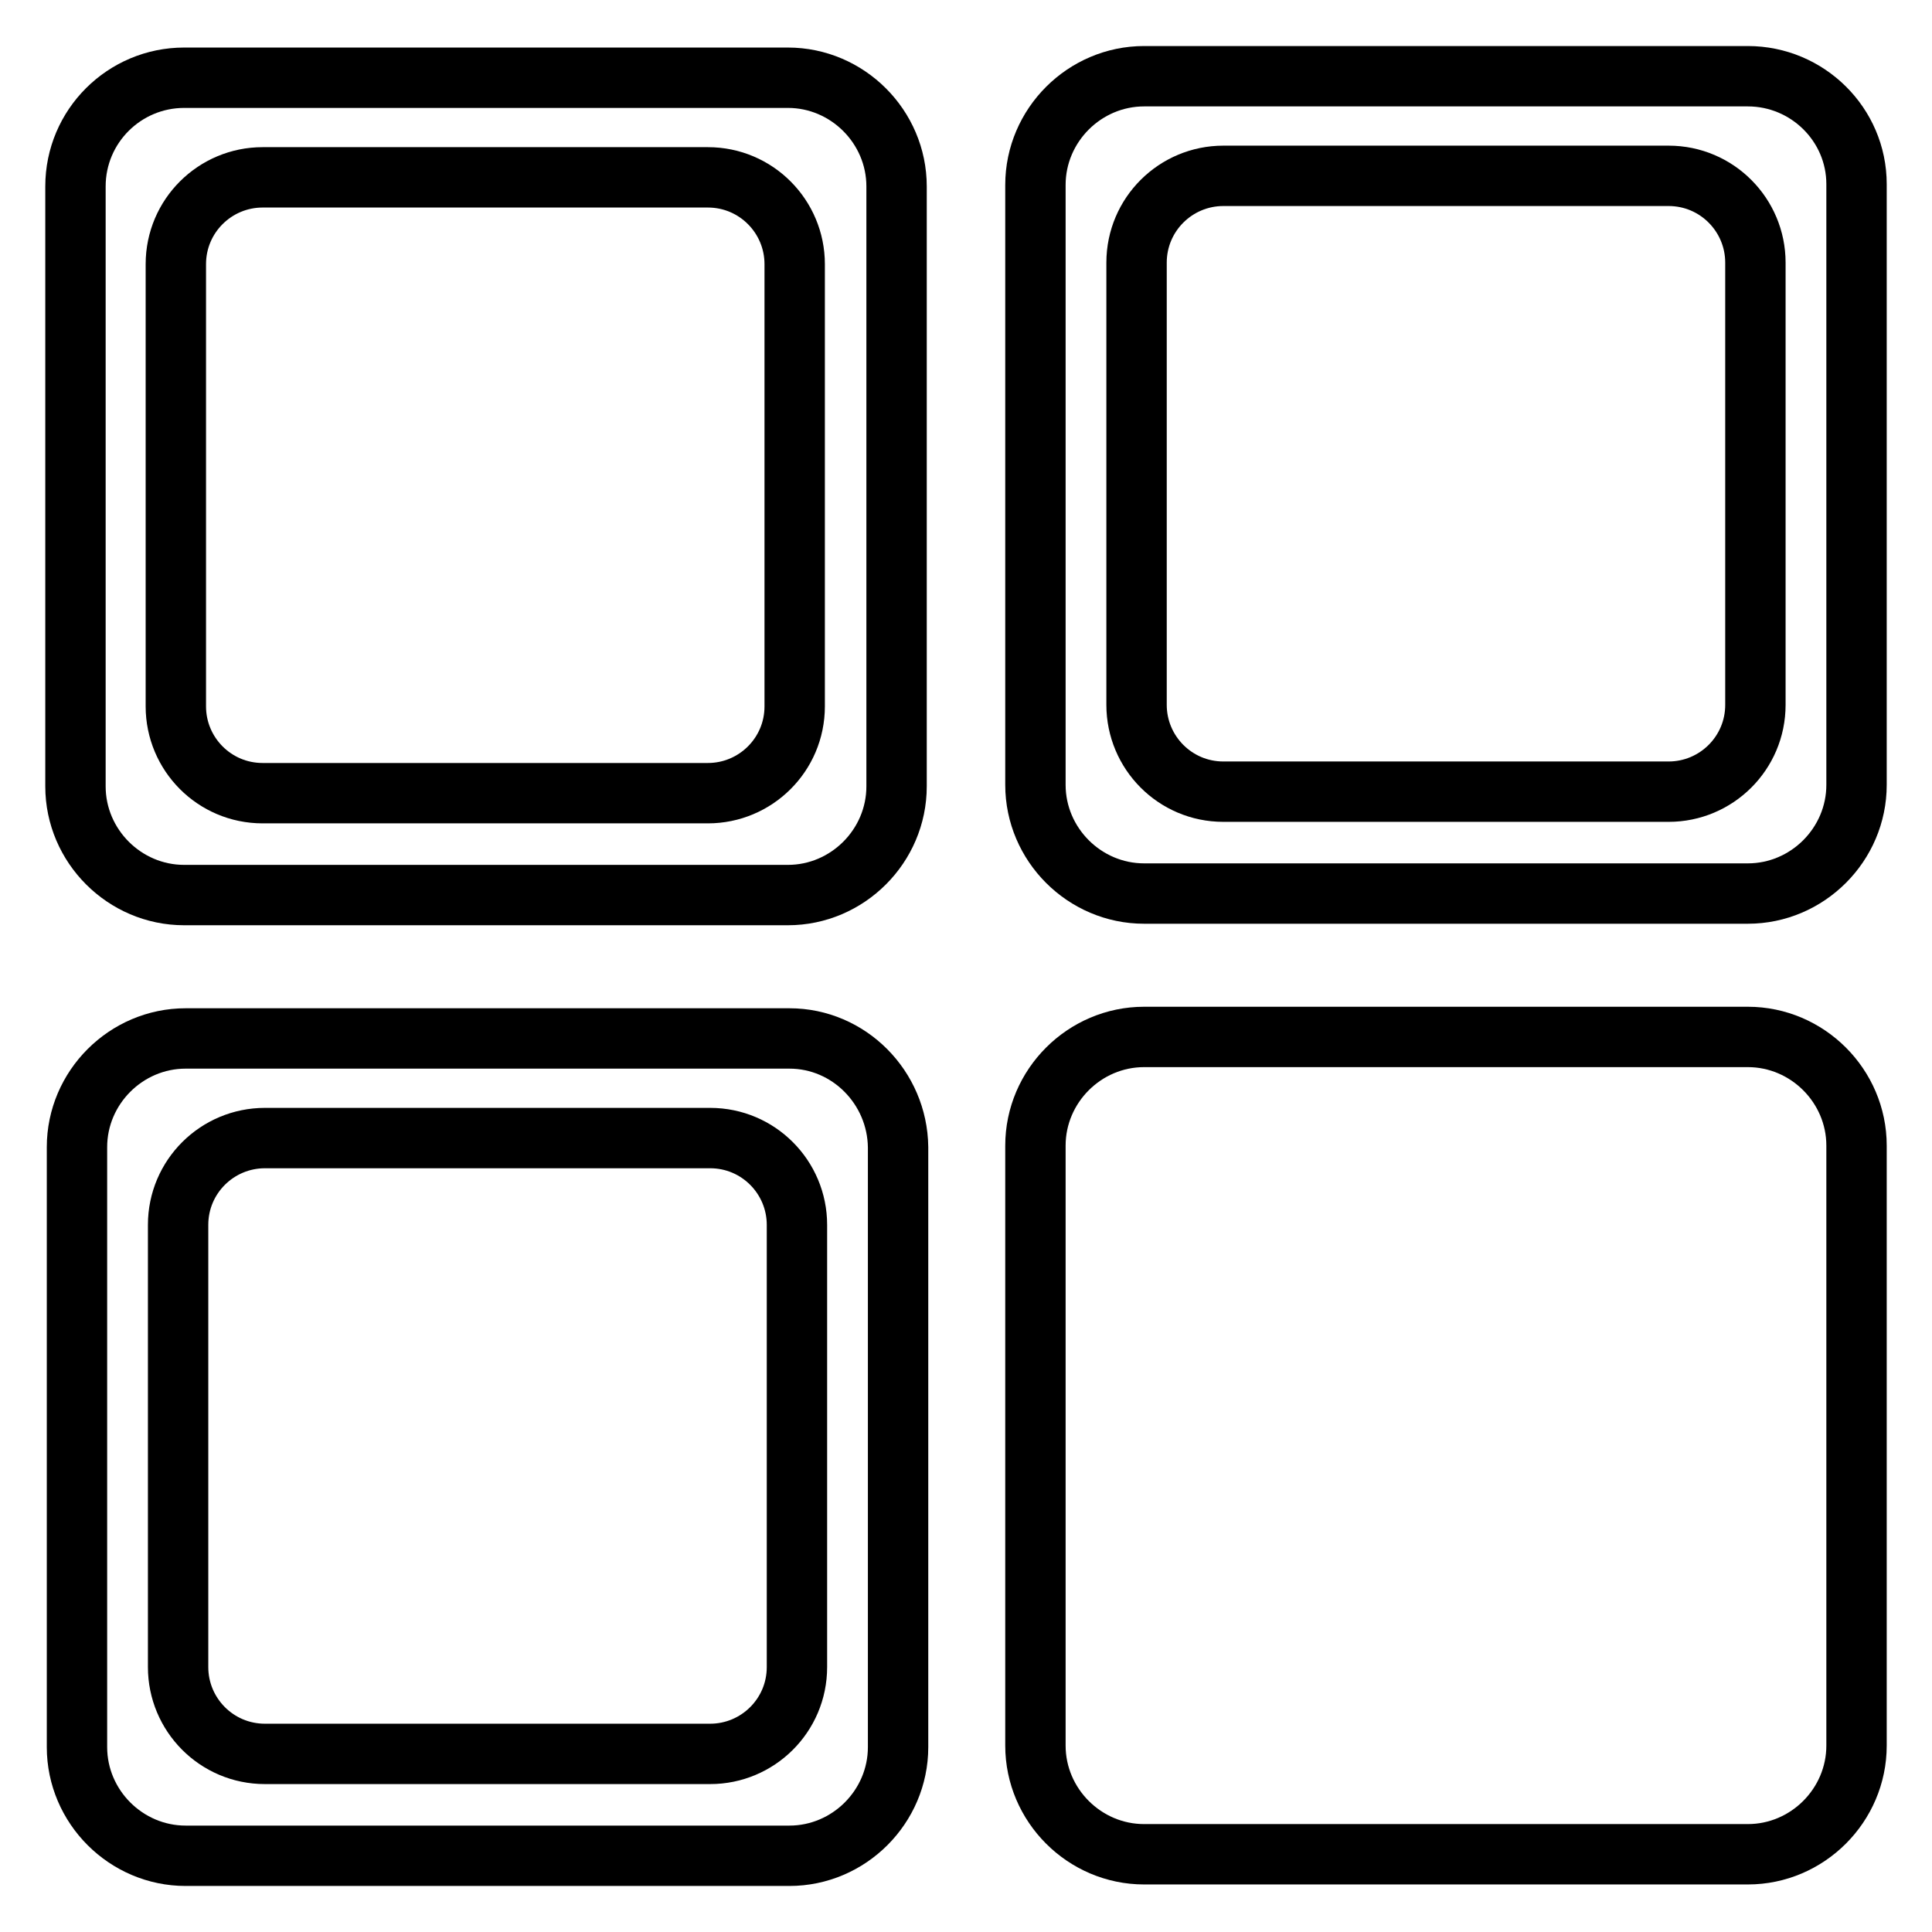
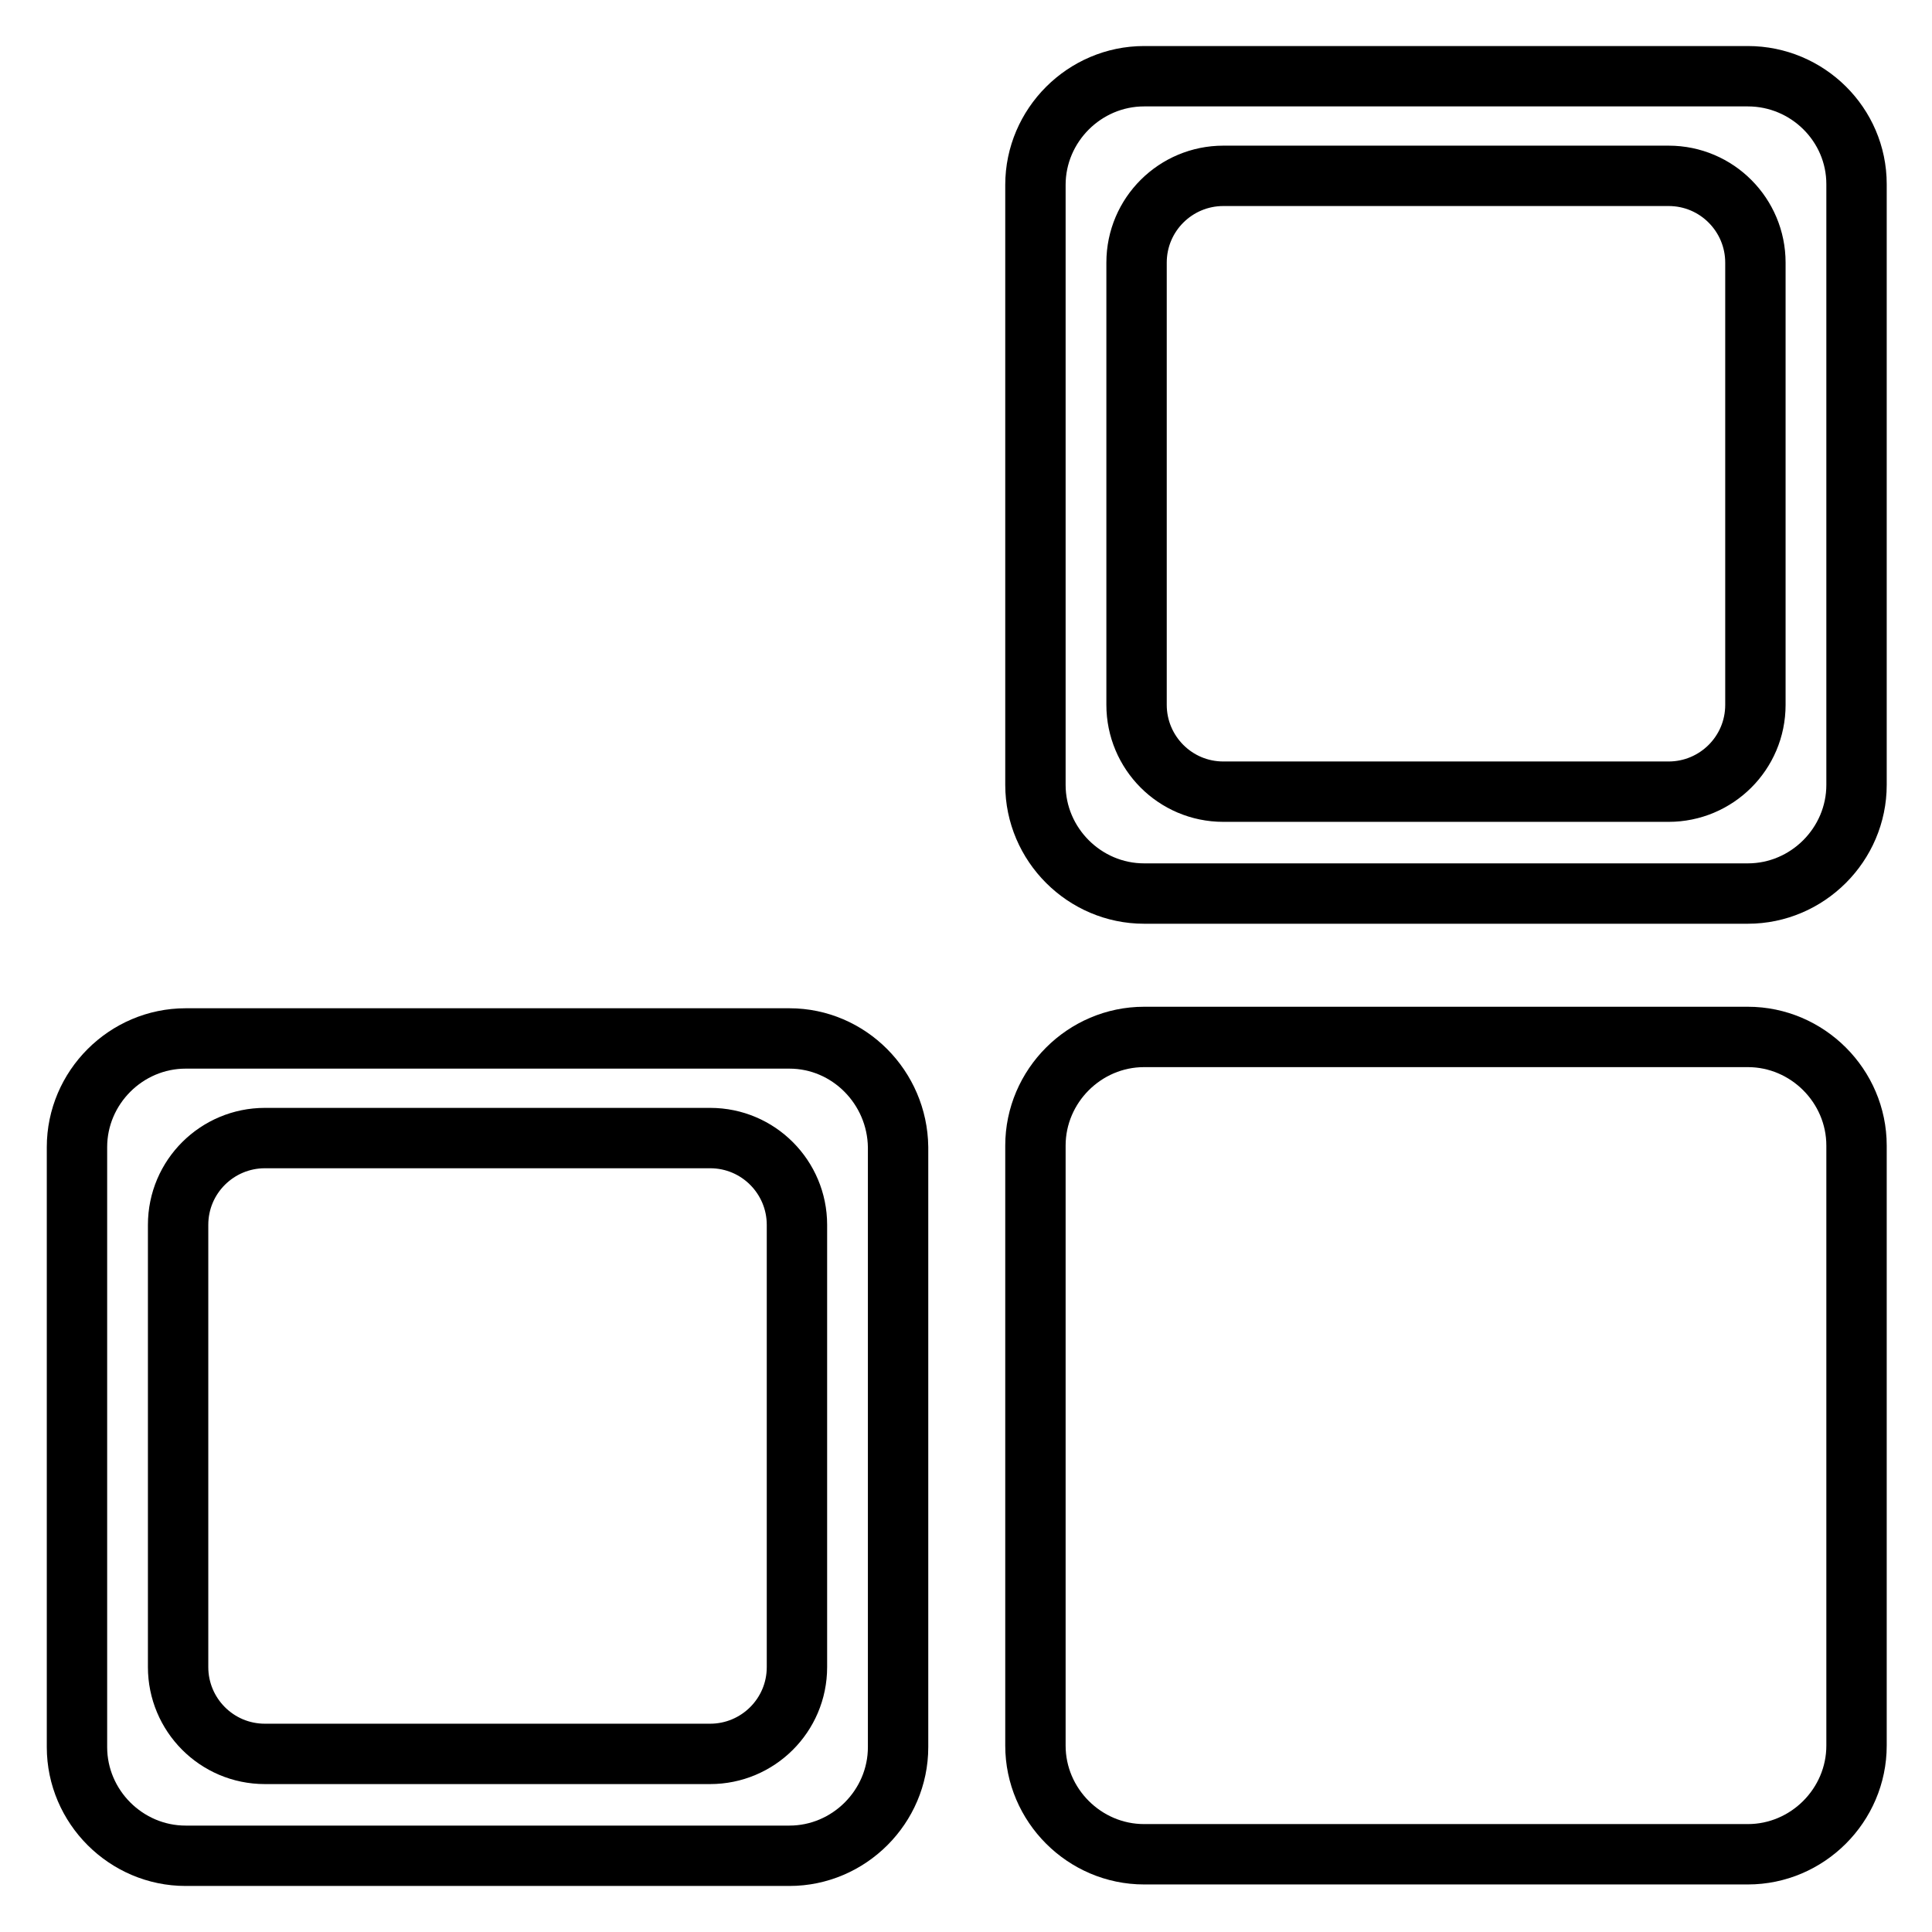
<svg xmlns="http://www.w3.org/2000/svg" version="1.1" x="0px" y="0px" viewBox="0 0 256 256" enable-background="new 0 0 256 256" xml:space="preserve">
  <g>
    <g>
      <path stroke-width="8" fill-opacity="0" stroke="#000000" d="M231.6,10.1h-80c-7.9,0-14.4,6.5-14.4,14.4V104c0,7.9,6.5,14.4,14.4,14.4h80c7.9,0,14.4-6.5,14.4-14.4V24.4C246,16.5,239.5,10.1,231.6,10.1z M232.6,93.4c0,6.4-5.2,11.5-11.5,11.5h-59c-6.4,0-11.5-5.2-11.5-11.5V34.8c0-6.4,5.2-11.5,11.5-11.5h59c6.4,0,11.5,5.2,11.5,11.5V93.4L232.6,93.4z" />
      <path stroke-width="8" fill-opacity="0" stroke="#000000" d="M231.6,137.4h-80c-7.9,0-14.4,6.5-14.4,14.4v79.5c0,7.9,6.5,14.4,14.4,14.4h80c7.9,0,14.4-6.5,14.4-14.4v-79.5C246,143.9,239.5,137.4,231.6,137.4z" />
-       <path stroke-width="8" fill-opacity="0" stroke="#000000" d="M104.6,137.6h-80c-7.9,0-14.4,6.5-14.4,14.4v79.5c0,7.9,6.5,14.4,14.4,14.4h80c7.9,0,14.4-6.5,14.4-14.4V152C118.9,144.1,112.5,137.6,104.6,137.6z M105.6,220.9c0,6.4-5.2,11.5-11.5,11.5h-59c-6.4,0-11.5-5.2-11.5-11.5v-58.6c0-6.4,5.2-11.5,11.5-11.5h59c6.4,0,11.5,5.2,11.5,11.5V220.9L105.6,220.9z" />
-       <path stroke-width="8" fill-opacity="0" stroke="#000000" d="M24.4,118.6h80c7.9,0,14.4-6.5,14.4-14.4V24.7c0-7.9-6.5-14.4-14.4-14.4h-80c-7.9,0-14.4,6.4-14.4,14.4v79.5C10,112.1,16.5,118.6,24.4,118.6z M23.3,35c0-6.4,5.2-11.5,11.5-11.5h59c6.4,0,11.5,5.2,11.5,11.5v58.6c0,6.4-5.2,11.5-11.5,11.5h-59c-6.4,0-11.5-5.2-11.5-11.5V35L23.3,35z" />
+       <path stroke-width="8" fill-opacity="0" stroke="#000000" d="M104.6,137.6h-80c-7.9,0-14.4,6.5-14.4,14.4v79.5c0,7.9,6.5,14.4,14.4,14.4h80c7.9,0,14.4-6.5,14.4-14.4V152C118.9,144.1,112.5,137.6,104.6,137.6M105.6,220.9c0,6.4-5.2,11.5-11.5,11.5h-59c-6.4,0-11.5-5.2-11.5-11.5v-58.6c0-6.4,5.2-11.5,11.5-11.5h59c6.4,0,11.5,5.2,11.5,11.5V220.9L105.6,220.9z" />
    </g>
  </g>
</svg>